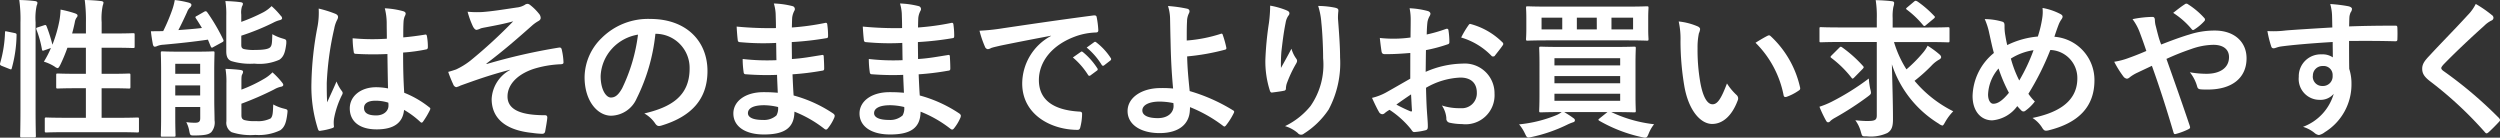
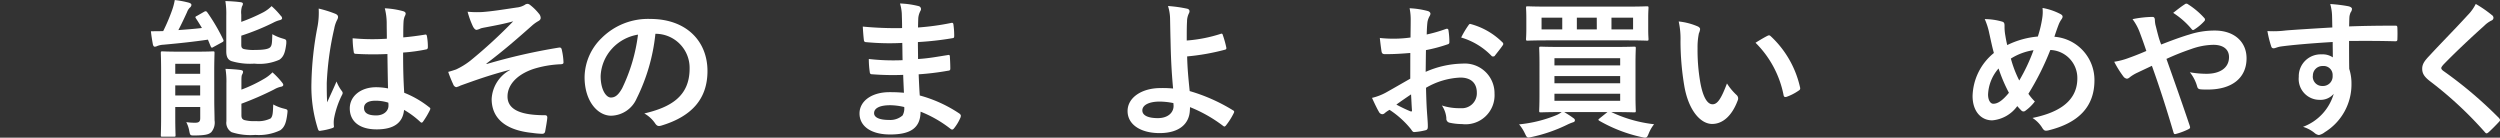
<svg xmlns="http://www.w3.org/2000/svg" width="227.919" height="12.552" viewBox="0 0 227.919 12.552">
  <rect x="0" y="0" width="227.919" height="12.552" fill="#333333" stroke="none" />
  <g transform="translate(-597.09 -231.737)">
-     <path d="M59.355,36.115c.178.041.2.068.191.219a11.931,11.931,0,0,1-.438,3c-.04.137-.068.109-.219.055l-.684-.273c-.178-.068-.191-.137-.15-.273a11.333,11.333,0,0,0,.438-2.777c0-.137.027-.123.219-.083Zm.546-.944a12.578,12.578,0,0,0-.109-2.066c.519.014.985.041,1.437.1.136.014.219.081.219.15a.625.625,0,0,1-.068.261,5.388,5.388,0,0,0-.1,1.518v7.948c0,1.545.027,2.325.027,2.393,0,.151-.014.164-.15.164H60.025c-.137,0-.151-.013-.151-.164,0-.068.027-.848.027-2.379Zm2.135.246c.15-.055.191-.042.246.081a13.444,13.444,0,0,1,.533,1.683,12.159,12.159,0,0,0,.643-2.216,7.465,7.465,0,0,0,.1-.985,10.361,10.361,0,0,1,1.314.343c.178.068.232.122.232.191a.246.246,0,0,1-.082.191.975.975,0,0,0-.164.424q-.1.493-.246,1.026h1.258v-.985a14.421,14.421,0,0,0-.109-2.066c.52.014,1.026.041,1.491.1.137.014.219.068.219.137a1,1,0,0,1-.068.273,5.572,5.572,0,0,0-.1,1.518v1.026h1.149c1.218,0,1.628-.027,1.71-.027.137,0,.15.014.15.15v1.054c0,.136-.014.15-.15.15-.082,0-.492-.027-1.71-.027H67.3v2.379h.738c1.231,0,1.655-.027,1.737-.027.138,0,.151.014.151.151v1.067c0,.137-.014.15-.151.15-.081,0-.506-.027-1.737-.027H67.3v2.695h1.381c1.341,0,1.792-.027,1.874-.027.137,0,.15.014.15.15V45.02c0,.15-.014.163-.15.163-.082,0-.533-.027-1.874-.027H64.142c-1.34,0-1.805.027-1.873.027-.137,0-.151-.014-.151-.163V43.967c0-.137.014-.15.151-.15.068,0,.533.027,1.873.027h1.724V41.149h-.82c-1.231,0-1.642.027-1.737.027-.137,0-.15-.014-.15-.15V39.959c0-.138.013-.151.15-.151.1,0,.506.027,1.737.027h.82V37.456H64.183a14.987,14.987,0,0,1-.656,1.573c-.109.205-.164.287-.246.287a.669.669,0,0,1-.26-.137,3.93,3.93,0,0,0-.985-.452,8.779,8.779,0,0,0,.643-1.244l-.574.2c-.179.068-.219.068-.246-.081a9.344,9.344,0,0,0-.493-1.778c-.055-.15-.041-.178.138-.233Z" transform="translate(539.054 198.631)" fill="#fff" />
    <path d="M81.007,34.174c.15-.082.205-.041.287.068a17.4,17.4,0,0,1,1.437,2.449c.068.137.055.191-.1.273l-.78.425c-.15.1-.191.081-.259-.069l-.247-.6c-1.285.191-2.708.342-4.089.465a1.71,1.71,0,0,0-.548.123.508.508,0,0,1-.205.055c-.082,0-.136-.055-.178-.219-.068-.37-.137-.794-.178-1.19.356,0,.766,0,1.121-.014a16.914,16.914,0,0,0,.808-1.9,5.4,5.4,0,0,0,.246-.93,8.6,8.6,0,0,1,1.3.245c.15.055.219.11.219.206a.347.347,0,0,1-.15.246,1.089,1.089,0,0,0-.247.4c-.219.479-.52,1.121-.793,1.642.738-.055,1.463-.109,2.148-.191-.178-.3-.356-.589-.547-.876-.082-.123-.055-.164.1-.232Zm.916,8.043c0,.7.027,1.437.027,1.86a1.352,1.352,0,0,1-.3,1.081c-.219.191-.479.287-1.5.3-.423,0-.423,0-.506-.41a2.766,2.766,0,0,0-.273-.808,5.4,5.4,0,0,0,.821.055c.328,0,.451-.109.451-.41V42.86H78.367v.889c0,1.081.027,1.6.027,1.683,0,.123-.014.136-.151.136H77.2c-.136,0-.15-.013-.15-.136,0-.1.027-.575.027-1.683v-4.1c0-1.108-.027-1.614-.027-1.71,0-.136.014-.15.15-.15.1,0,.438.027,1.45.027h1.709c1.013,0,1.355-.027,1.437-.027.138,0,.15.014.15.15,0,.083-.027.684-.027,1.834Zm-3.556-2.38h2.271V38.92H78.367Zm2.271,1.054H78.367v.916h2.271ZM84.385,35.1a16.13,16.13,0,0,0,2.011-.875,3.077,3.077,0,0,0,.752-.561,6.939,6.939,0,0,1,.835.876.322.322,0,0,1,.123.232c0,.083-.083.137-.191.164a2.621,2.621,0,0,0-.629.246,21.284,21.284,0,0,1-2.9,1.177v.808c0,.245.041.341.232.41a3.968,3.968,0,0,0,1.04.081c.725,0,1.2-.068,1.367-.246s.165-.438.191-1.19a4.242,4.242,0,0,0,.958.4c.328.1.328.1.315.465-.1.82-.246,1.2-.629,1.464a4.5,4.5,0,0,1-2.284.356,5.92,5.92,0,0,1-2.093-.232c-.315-.123-.465-.384-.465-.89V34.544a7.364,7.364,0,0,0-.082-1.341c.438.014.916.041,1.367.1.15.014.233.068.233.15a.48.48,0,0,1-.083.232,1.811,1.811,0,0,0-.068.752Zm.014,8.481c0,.26.042.369.246.465a3.543,3.543,0,0,0,1.095.1,2.513,2.513,0,0,0,1.327-.246c.2-.219.2-.533.232-1.272a3.951,3.951,0,0,0,.985.383c.342.083.342.1.3.452-.1.848-.26,1.245-.643,1.518a4.522,4.522,0,0,1-2.271.425,5.61,5.61,0,0,1-2.161-.247.987.987,0,0,1-.479-1V40.712a7.208,7.208,0,0,0-.082-1.327c.438.014.916.041,1.368.1.15.027.232.068.232.164a.524.524,0,0,1-.082.247c-.054.109-.068.191-.068.725v.656a12.989,12.989,0,0,0,2.093-1,3.384,3.384,0,0,0,.739-.575,7.32,7.32,0,0,1,.848.89c.1.123.136.191.136.259,0,.083-.1.151-.219.164a2.12,2.12,0,0,0-.615.246,28.424,28.424,0,0,1-2.983,1.3Z" transform="translate(534.701 198.631)" fill="#fff" />
    <path d="M97.628,34.617c.273.137.245.328.109.575a2.756,2.756,0,0,0-.246.752,27.167,27.167,0,0,0-.684,4.979c0,.546,0,1.176.041,1.75.273-.629.561-1.217.849-1.9a3.633,3.633,0,0,0,.479.862c.122.15.095.246,0,.41a8.115,8.115,0,0,0-.7,2.079,2.6,2.6,0,0,0-.014.726c.014.1-.04.136-.164.177a5.773,5.773,0,0,1-1.026.233c-.151.04-.205.027-.273-.165a12.7,12.7,0,0,1-.589-4.171,29.653,29.653,0,0,1,.561-5.185,6.882,6.882,0,0,0,.1-1.614,10.723,10.723,0,0,1,1.56.492m4.7,3.652a27.449,27.449,0,0,1-2.818-.013c-.178,0-.232-.042-.245-.179a8.276,8.276,0,0,1-.1-1.244,19.691,19.691,0,0,0,3.118.04c0-.492-.013-.929-.013-1.435A5.639,5.639,0,0,0,102.1,34.1a7.645,7.645,0,0,1,1.656.26c.149.041.245.109.245.232a.57.57,0,0,1-.081.232,1.564,1.564,0,0,0-.11.479c-.027.465-.027.82-.027,1.45.643-.055,1.355-.15,1.943-.246.164-.042.192.014.219.164a5.541,5.541,0,0,1,.081.971c0,.123-.053.191-.15.206a15.646,15.646,0,0,1-2.107.287c0,1.532.028,2.489.1,3.666a8.94,8.94,0,0,1,2.271,1.313c.123.083.137.124.068.274a7.575,7.575,0,0,1-.629,1.053c-.083.109-.151.109-.247.014a8.059,8.059,0,0,0-1.477-1.094c-.109,1.149-.889,1.778-2.5,1.778-1.573,0-2.449-.738-2.449-1.915,0-1.121,1.013-1.928,2.394-1.928a5.768,5.768,0,0,1,1.094.109c-.027-1.052-.04-2.051-.055-3.132m-1.108,4.254c-.643,0-1.026.233-1.026.656s.3.684,1.108.684c.684,0,1.121-.4,1.121-.889a2.049,2.049,0,0,0-.013-.274,3.817,3.817,0,0,0-1.19-.178" transform="translate(530.072 198.393)" fill="#fff" />
    <path d="M117.45,39.58c-2.038.533-3.338,1.026-4.5,1.437a1.589,1.589,0,0,1-.4.15.4.4,0,0,1-.274-.273,10.827,10.827,0,0,1-.452-1.122c.3-.081.424-.123.712-.219a6.7,6.7,0,0,0,1.314-.808,45.072,45.072,0,0,0,3.9-3.583c-.835.232-1.573.369-2.435.533-.206.04-.315.055-.52.109a1.392,1.392,0,0,1-.383.138c-.122,0-.232-.123-.327-.3a7.818,7.818,0,0,1-.493-1.354,8.964,8.964,0,0,0,1.355.027c.916-.068,1.914-.232,3.119-.411a1.789,1.789,0,0,0,.726-.232.435.435,0,0,1,.259-.1c.123,0,.205.068.37.205a4.6,4.6,0,0,1,.67.684.62.62,0,0,1,.164.384c0,.136-.082.232-.247.315a3.3,3.3,0,0,0-.561.41c-1.421,1.258-2.585,2.27-4.143,3.447l.027.04a53.45,53.45,0,0,1,6.593-1.5c.178-.027.232.068.26.219a5.956,5.956,0,0,1,.15,1.108c.014.137-.069.177-.219.191a9.592,9.592,0,0,0-2.544.438c-1.587.547-2.34,1.518-2.34,2.5,0,1.314,1.437,1.71,3.42,1.71.137,0,.219.068.205.245-.028.342-.136.9-.178,1.149-.027.219-.109.3-.3.3a7.723,7.723,0,0,1-.9-.082c-2.572-.26-3.693-1.437-3.693-3.091a3.188,3.188,0,0,1,1.668-2.64Z" transform="translate(526.128 198.518)" fill="#fff" />
    <path d="M134.646,36.729a17.159,17.159,0,0,1-1.709,5.9A2.6,2.6,0,0,1,130.61,44.2c-1.2,0-2.421-1.285-2.421-3.516a5.038,5.038,0,0,1,1.546-3.556,5.986,5.986,0,0,1,4.446-1.75c3.283,0,5.212,2.024,5.212,4.747,0,2.543-1.437,4.144-4.213,4.978-.287.082-.41.028-.588-.246a2.913,2.913,0,0,0-.958-.862c2.312-.546,4.13-1.5,4.13-4.089a3.107,3.107,0,0,0-3.064-3.174Zm-3.926,1.326a3.941,3.941,0,0,0-1.067,2.531c0,1.259.506,1.956.93,1.956.356,0,.657-.178,1.026-.834a15.628,15.628,0,0,0,1.45-4.9,4.12,4.12,0,0,0-2.339,1.244" transform="translate(522.196 198.086)" fill="#fff" />
-     <path d="M150.009,40.032a24.224,24.224,0,0,1-2.818-.055c-.15,0-.206-.055-.22-.232a8.16,8.16,0,0,1-.082-1.162,19.431,19.431,0,0,0,3.078.109c-.013-.52-.013-1.054-.027-1.573a22.514,22.514,0,0,1-3.269-.068c-.15,0-.219-.055-.232-.191-.041-.343-.068-.67-.1-1.231a31.27,31.27,0,0,0,3.583.137c0-.506-.013-.861-.027-1.326a3.933,3.933,0,0,0-.164-.916,7.924,7.924,0,0,1,1.724.246.278.278,0,0,1,.15.41,1.757,1.757,0,0,0-.205.656c-.014.273-.014.466-.027.876a23.044,23.044,0,0,0,3-.41c.164-.042.219,0,.233.164a7.407,7.407,0,0,1,.068,1c0,.177-.04.205-.15.219a27.969,27.969,0,0,1-3.16.356c0,.548.014,1.054.014,1.546,1.04-.069,1.7-.205,2.681-.356.164-.04.205-.013.219.11.014.26.041.71.041,1.121,0,.137-.055.178-.205.191a24.571,24.571,0,0,1-2.681.328c.027.629.055,1.3.1,1.929a12.18,12.18,0,0,1,3.624,1.655c.137.123.137.164.1.327a4.1,4.1,0,0,1-.6,1.013c-.109.137-.191.15-.328.041a10.868,10.868,0,0,0-2.722-1.56c-.014,1.478-.9,2.08-2.777,2.08-1.778,0-2.79-.78-2.79-1.916,0-1.108,1.08-1.942,2.736-1.942.342,0,.67,0,1.314.055-.027-.6-.055-1.162-.068-1.628m-1.177,2.763c-1,0-1.477.287-1.477.725,0,.356.41.616,1.354.616a1.69,1.69,0,0,0,1.245-.41,1.32,1.32,0,0,0,.15-.766,5.865,5.865,0,0,0-1.273-.165" transform="translate(517.909 198.531)" fill="#fff" />
    <path d="M165.147,40.032a24.224,24.224,0,0,1-2.818-.055c-.15,0-.206-.055-.22-.232a8.16,8.16,0,0,1-.082-1.162,19.431,19.431,0,0,0,3.078.109c-.013-.52-.013-1.054-.027-1.573a22.514,22.514,0,0,1-3.269-.068c-.15,0-.219-.055-.232-.191-.041-.343-.068-.67-.1-1.231a31.271,31.271,0,0,0,3.583.137c0-.506-.013-.861-.027-1.326a3.933,3.933,0,0,0-.164-.916,7.924,7.924,0,0,1,1.724.246.278.278,0,0,1,.15.41,1.757,1.757,0,0,0-.205.656c-.014.273-.014.466-.027.876a23.044,23.044,0,0,0,3-.41c.164-.042.219,0,.233.164a7.412,7.412,0,0,1,.068,1c0,.177-.04.205-.15.219a27.968,27.968,0,0,1-3.16.356c0,.548.014,1.054.014,1.546,1.04-.069,1.7-.205,2.681-.356.164-.04.205-.013.219.11.014.26.041.71.041,1.121,0,.137-.055.178-.205.191a24.572,24.572,0,0,1-2.681.328c.027.629.055,1.3.1,1.929a12.18,12.18,0,0,1,3.625,1.655c.137.123.137.164.1.327a4.1,4.1,0,0,1-.6,1.013c-.109.137-.191.15-.328.041a10.867,10.867,0,0,0-2.722-1.56c-.014,1.478-.9,2.08-2.777,2.08-1.778,0-2.79-.78-2.79-1.916,0-1.108,1.08-1.942,2.736-1.942.342,0,.67,0,1.314.055-.027-.6-.055-1.162-.068-1.628m-1.177,2.763c-1,0-1.477.287-1.477.725,0,.356.41.616,1.354.616a1.69,1.69,0,0,0,1.245-.41,1.32,1.32,0,0,0,.15-.766,5.865,5.865,0,0,0-1.272-.165" transform="translate(514.271 198.531)" fill="#fff" />
-     <path d="M182.108,36.806c-1.668.315-3.132.6-4.6.9-.519.123-.656.15-.861.219a.8.8,0,0,1-.3.109.321.321,0,0,1-.26-.205,9.546,9.546,0,0,1-.506-1.478,18.863,18.863,0,0,0,2.174-.232c1.683-.246,4.692-.7,8.221-1.162.205-.027.273.054.287.15a7.836,7.836,0,0,1,.15,1.2c0,.164-.082.206-.26.206a6.062,6.062,0,0,0-1.668.3c-2.326.794-3.489,2.395-3.489,4.036,0,1.765,1.258,2.722,3.638,2.872.219,0,.3.055.3.205a4.865,4.865,0,0,1-.151,1.176c-.04.206-.1.287-.259.287-2.407,0-5.048-1.381-5.048-4.226a4.948,4.948,0,0,1,2.626-4.336Zm2.708,1.477c.068-.055.124-.041.206.027a6.283,6.283,0,0,1,1.3,1.464.138.138,0,0,1-.041.219l-.574.424a.143.143,0,0,1-.232-.041,6.775,6.775,0,0,0-1.382-1.587Zm1.218-.889c.082-.055.123-.042.206.027a5.724,5.724,0,0,1,1.3,1.409.158.158,0,0,1-.04.246l-.548.424a.14.14,0,0,1-.232-.04,6.476,6.476,0,0,0-1.367-1.574Z" transform="translate(510.807 198.187)" fill="#fff" />
    <path d="M201.859,36.358a.114.114,0,0,1,.164.082,9.481,9.481,0,0,1,.328,1.162c.028.151-.027.179-.109.205a20.351,20.351,0,0,1-3.46.615c.027,1.108.1,1.861.232,3.16a16.038,16.038,0,0,1,3.967,1.765c.1.054.109.123.055.232a6.193,6.193,0,0,1-.725,1.149c-.083.082-.123.123-.233.041a12.79,12.79,0,0,0-3.036-1.724,2.627,2.627,0,0,1-.014.315c-.055,1.177-.93,2.053-2.763,2.053-1.683,0-2.913-.753-2.913-2.012,0-1.231,1.3-2.093,3-2.093a9.38,9.38,0,0,1,1.149.042c-.165-1.792-.206-3.091-.233-4.391-.013-.492-.027-1.19-.041-1.888a4.044,4.044,0,0,0-.191-1.244,12.443,12.443,0,0,1,1.75.246c.232.055.26.246.15.438a1.687,1.687,0,0,0-.164.739c-.027.41-.027,1.012-.027,1.723a13.27,13.27,0,0,0,3.119-.615m-4.336,6.319a6.383,6.383,0,0,0-1.258-.137c-.957,0-1.573.315-1.573.808,0,.464.547.7,1.409.7,1.026,0,1.477-.6,1.437-1.177Z" transform="translate(506.537 198.458)" fill="#fff" />
-     <path d="M211.82,34.215c.179.068.261.15.261.273a.314.314,0,0,1-.1.219,1.567,1.567,0,0,0-.246.643c-.191.93-.3,1.9-.383,2.613a13.818,13.818,0,0,0-.042,1.5c.3-.533.589-1.054.958-1.751a2.835,2.835,0,0,0,.424.889c.165.205.069.356-.054.561a11.17,11.17,0,0,0-.808,1.751,1.709,1.709,0,0,0-.068.41.191.191,0,0,1-.178.219c-.164.042-.752.123-1.095.165-.1.013-.163-.083-.191-.179a8.754,8.754,0,0,1-.41-2.777,29.092,29.092,0,0,1,.328-3.406,12.645,12.645,0,0,0,.11-1.56,7.152,7.152,0,0,1,1.49.425m4.447-.233c.273.069.3.138.273.369a4.977,4.977,0,0,0-.027.629c.1,1.3.191,2.545.191,3.53a8.981,8.981,0,0,1-1.04,4.747,7.52,7.52,0,0,1-2.257,2.2.382.382,0,0,1-.561-.054,3.145,3.145,0,0,0-1.162-.629,6.77,6.77,0,0,0,2.325-1.833,6.584,6.584,0,0,0,1.149-4.364c0-.972-.068-2.394-.164-3.269a6.509,6.509,0,0,0-.287-1.491,7.9,7.9,0,0,1,1.56.164" transform="translate(502.562 198.467)" fill="#fff" />
    <path d="M226.177,38.173c-.683.055-1.381.109-2.3.109-.233,0-.3-.082-.329-.288-.04-.259-.1-.71-.15-1.19a11.285,11.285,0,0,0,2.8-.041c0-.451.014-.971.014-1.559a5.052,5.052,0,0,0-.1-1.108,7.667,7.667,0,0,1,1.628.246c.163.04.273.136.273.26a.482.482,0,0,1-.081.219,1.667,1.667,0,0,0-.191.533c-.042.356-.055.7-.068,1.135a13.454,13.454,0,0,0,1.751-.506c.123-.041.219-.014.232.123a6.879,6.879,0,0,1,.083,1.067c0,.137-.042.179-.179.219a14.032,14.032,0,0,1-1.956.52c-.014.656-.014,1.326-.027,1.983a8.665,8.665,0,0,1,3.365-.752,2.708,2.708,0,0,1,2.913,2.736,2.643,2.643,0,0,1-2.969,2.776,5.262,5.262,0,0,1-1.121-.123.367.367,0,0,1-.3-.41,2.389,2.389,0,0,0-.41-1.162,5.1,5.1,0,0,0,1.709.246,1.358,1.358,0,0,0,1.478-1.409c0-.889-.547-1.381-1.5-1.381a6.752,6.752,0,0,0-3.133.931c.014.574.027,1.039.055,1.641s.11,1.463.11,1.778c0,.191.027.4-.206.451a5.562,5.562,0,0,1-1.012.165c-.15.014-.205-.1-.328-.273a8.415,8.415,0,0,0-1.943-1.751,2.439,2.439,0,0,0-.438.3.343.343,0,0,1-.232.1.383.383,0,0,1-.3-.219c-.151-.246-.425-.821-.629-1.272a5.121,5.121,0,0,0,1.258-.479c.588-.329,1.231-.7,2.229-1.272Zm-1.271,4.706a13.935,13.935,0,0,0,1.285.615c.109.027.15.014.137-.109-.028-.356-.055-.985-.082-1.436-.384.259-.849.574-1.34.93m6.538-7.181c.1-.15.137-.191.232-.164a6.5,6.5,0,0,1,2.9,1.668.185.185,0,0,1,.027.274c-.178.273-.533.7-.738.971-.041.055-.232.068-.273,0a6.328,6.328,0,0,0-2.777-1.683,8.214,8.214,0,0,1,.629-1.067" transform="translate(499.487 198.393)" fill="#fff" />
    <path d="M248.741,43.506a12.229,12.229,0,0,0,3.9,1.108,3.417,3.417,0,0,0-.492.848c-.164.41-.205.425-.629.328a13.5,13.5,0,0,1-3.871-1.491c-.123-.083-.109-.11.041-.233l.7-.561h-3.94c.287.178.533.328.793.52.15.1.178.151.178.232s-.04.15-.205.192a4.386,4.386,0,0,0-.52.219,14.024,14.024,0,0,1-3.214,1.108c-.41.1-.425.082-.616-.315a3.809,3.809,0,0,0-.533-.835,11.966,11.966,0,0,0,3.419-.848,2.227,2.227,0,0,0,.465-.273c-1.326,0-1.805.027-1.887.027-.15,0-.164-.014-.164-.15,0-.1.027-.492.027-1.436V39.128c0-.944-.027-1.34-.027-1.437,0-.136.014-.15.164-.15.082,0,.561.027,1.887.027h4.706c1.34,0,1.819-.027,1.9-.027.136,0,.15.014.15.15,0,.083-.027.493-.027,1.437v2.818c0,.944.027,1.34.027,1.436,0,.137-.014.15-.15.15-.083,0-.561-.027-1.9-.027Zm1.409-9.615c1.285,0,1.751-.028,1.833-.028.137,0,.15.014.15.151,0,.081-.027.315-.027.944v.958c0,.615.027.848.027.929,0,.138-.014.15-.15.15-.082,0-.548-.027-1.833-.027h-7.2c-1.285,0-1.751.027-1.833.027-.137,0-.15-.013-.15-.15,0-.1.027-.315.027-.929v-.958c0-.629-.027-.862-.027-.944,0-.138.013-.151.15-.151.082,0,.548.028,1.833.028ZM244.269,34.9h-1.887v1.067h1.887Zm-.712,4.349h5.992v-.656h-5.992Zm5.992.971h-5.992v.656h5.992Zm0,1.614h-5.992v.643h5.992ZM247.415,34.9H245.6v1.067h1.819Zm3.311,0h-1.97v1.067h1.97Z" transform="translate(495.248 198.449)" fill="#fff" />
    <path d="M261.22,36.132c.123.055.219.15.219.245a1.2,1.2,0,0,1-.11.384,6.2,6.2,0,0,0-.123,1.341,17.22,17.22,0,0,0,.246,3.118c.191,1.081.548,2.012,1.122,2.012.438,0,.779-.479,1.313-1.9a5.256,5.256,0,0,0,.876,1.054.421.421,0,0,1,.1.506c-.52,1.395-1.368,2.133-2.325,2.133-1.067,0-2.189-1.258-2.558-3.57a24.809,24.809,0,0,1-.329-3.981,7.3,7.3,0,0,0-.164-1.792,5.952,5.952,0,0,1,1.738.452m6.347.861c.109-.055.191-.081.3.027a9.048,9.048,0,0,1,2.681,4.678c.041.178-.041.232-.15.3a4.665,4.665,0,0,1-1.067.548c-.164.055-.26.013-.287-.151a9.214,9.214,0,0,0-2.558-4.774c.52-.328.862-.519,1.081-.629" transform="translate(490.646 198.012)" fill="#fff" />
-     <path d="M278.271,36.94c-1.245,0-1.668.027-1.751.027-.136,0-.136-.013-.136-.15V35.75c0-.15,0-.164.136-.164.083,0,.506.027,1.751.027h3.338v-.834a9.414,9.414,0,0,0-.1-1.655c.506.013,1.012.041,1.491.1.137.014.191.082.191.15a1.092,1.092,0,0,1-.068.356,4.367,4.367,0,0,0-.068,1.026v.862h3.283c1.245,0,1.669-.027,1.751-.027.137,0,.15.014.15.164v1.067c0,.138-.014.15-.15.15-.082,0-.506-.027-1.751-.027h-3.16a9.86,9.86,0,0,0,1.135,2.49,12.941,12.941,0,0,0,1.491-1.5,3.07,3.07,0,0,0,.438-.656,8.671,8.671,0,0,1,1.067.779c.138.122.165.191.165.273s-.082.164-.192.219a2.864,2.864,0,0,0-.7.561,15.16,15.16,0,0,1-1.532,1.368,10.981,10.981,0,0,0,3.529,2.777,4.744,4.744,0,0,0-.738.985c-.124.219-.178.315-.26.315a.849.849,0,0,1-.315-.164,9.952,9.952,0,0,1-4.282-5.417c.041,1.737.1,3.461.1,5.02,0,.63-.109,1-.52,1.244a3.6,3.6,0,0,1-1.887.3c-.425.014-.4,0-.52-.41a3.127,3.127,0,0,0-.506-1.054c.438.041.78.068,1.067.068.725,0,.89-.081.89-.52V36.94Zm2.749,4.3c.1.424.1.424-.246.684a27.732,27.732,0,0,1-2.982,1.929,2.3,2.3,0,0,0-.4.273.308.308,0,0,1-.219.137c-.083,0-.151-.068-.205-.178a10.645,10.645,0,0,1-.588-1.244,7.515,7.515,0,0,0,1.108-.452,22.481,22.481,0,0,0,3.393-2.12,6.758,6.758,0,0,0,.136.972m-2.845-3.762c.123-.123.15-.136.273-.055a11.518,11.518,0,0,1,1.888,1.683c.055.055.082.1.082.138,0,.027-.027.068-.082.136l-.752.766c-.137.138-.178.179-.274.055a9.806,9.806,0,0,0-1.819-1.791c-.068-.055-.1-.082-.1-.109s.04-.082.123-.164Zm6.84-4.226c.123-.1.164-.082.315,0a9.573,9.573,0,0,1,1.518,1.314c.083.068.1.136-.081.273l-.657.547a.348.348,0,0,1-.164.1c-.041,0-.082-.041-.137-.109A8.592,8.592,0,0,0,284.359,34c-.11-.082-.11-.109.04-.232Z" transform="translate(486.584 198.626)" fill="#fff" />
    <path d="M301.108,34.991a3.534,3.534,0,0,0,.027-.93,5.645,5.645,0,0,1,1.614.546c.246.124.273.261.123.479a2.225,2.225,0,0,0-.273.506c-.083.219-.206.547-.383,1.095a3.952,3.952,0,0,1,3.652,3.966c0,2.436-1.478,3.9-4.2,4.569-.3.068-.4.027-.561-.233a2.812,2.812,0,0,0-.889-.9c1.86-.383,4.09-1.231,4.09-3.611a2.554,2.554,0,0,0-2.462-2.585,24.73,24.73,0,0,1-2,3.994,4.818,4.818,0,0,0,.588.7,3.934,3.934,0,0,1-.848.834.266.266,0,0,1-.384-.013c-.109-.11-.219-.22-.369-.4a3.145,3.145,0,0,1-2.284,1.3c-1.039,0-1.792-.848-1.792-2.215a5.218,5.218,0,0,1,1.943-3.926c-.15-.52-.287-1.2-.424-1.806a6.191,6.191,0,0,0-.41-1.285,5.943,5.943,0,0,1,1.546.219c.219.055.259.15.259.4a4.4,4.4,0,0,0,.055.78c.068.4.109.642.191.971a7.832,7.832,0,0,1,2.79-.779,10.338,10.338,0,0,0,.4-1.669m-4.938,6.962c0,.466.191.835.479.835.411,0,.849-.3,1.423-1a14.1,14.1,0,0,1-.944-2.216,3.828,3.828,0,0,0-.958,2.379m2.845-1.285a16.476,16.476,0,0,0,1.3-2.763,5.375,5.375,0,0,0-2.066.766,10.25,10.25,0,0,0,.766,2" transform="translate(482.168 198.401)" fill="#fff" />
    <path d="M318.524,36.387A7.419,7.419,0,0,1,320.932,36c1.765,0,2.887,1.026,2.887,2.531,0,1.765-1.3,2.846-3.53,2.846-.273,0-.424,0-.6-.014-.246-.014-.315-.081-.369-.246a3.533,3.533,0,0,0-.671-1.314,8.744,8.744,0,0,0,1.519.138c1.259,0,2.052-.561,2.052-1.519,0-.725-.547-1.122-1.423-1.122a6.242,6.242,0,0,0-2.025.384,22.636,22.636,0,0,0-2.256.9c.725,2.051,1.408,3.966,2.12,6.086.055.179.068.233-.123.329a6.287,6.287,0,0,1-1.177.438c-.1.014-.137-.014-.178-.15-.643-2.175-1.231-4.022-1.969-6.073-.52.246-.958.451-1.3.615a3.624,3.624,0,0,0-.712.425.48.48,0,0,1-.26.137.5.5,0,0,1-.328-.205,9.182,9.182,0,0,1-.834-1.341,6.582,6.582,0,0,0,1.341-.356c.3-.109.766-.273,1.586-.629-.164-.492-.356-1.04-.629-1.765a4.756,4.756,0,0,0-.63-1.135,9.78,9.78,0,0,1,1.833-.205c.124,0,.205.1.205.287a2.542,2.542,0,0,0,.055.451c.083.3.123.506.274,1.053a6.917,6.917,0,0,0,.246.726c.875-.342,1.723-.656,2.489-.89m-.342-2.777a.229.229,0,0,1,.3,0,7.111,7.111,0,0,1,1.478,1.245.2.2,0,0,1,0,.3,4.456,4.456,0,0,1-.9.752c-.081.055-.15.082-.232-.014a7.314,7.314,0,0,0-1.7-1.5c.383-.3.766-.6,1.053-.779" transform="translate(478.084 198.523)" fill="#fff" />
    <path d="M336.032,34.59a4.36,4.36,0,0,0-.165-1,13.713,13.713,0,0,1,1.6.192c.232.04.383.136.383.259a.574.574,0,0,1-.123.315,1.41,1.41,0,0,0-.109.4c-.014.177-.014.356-.028.875,1.478-.055,2.887-.069,4.2-.069.164,0,.191.027.2.206.014.342.014.7,0,1.039,0,.15-.068.191-.232.178-1.423-.04-2.75-.04-4.173-.027,0,.835,0,1.71.014,2.544a4.262,4.262,0,0,1,.205,1.355,5.108,5.108,0,0,1-2.435,4.418,1.3,1.3,0,0,1-.533.259.783.783,0,0,1-.411-.2,3.05,3.05,0,0,0-1.039-.548,4.568,4.568,0,0,0,2.8-3.009,1.579,1.579,0,0,1-1.286.548,1.9,1.9,0,0,1-1.9-2.093,1.993,1.993,0,0,1,2.066-2.052,1.676,1.676,0,0,1,1.039.273c0-.479-.013-.944-.013-1.4-1.724.1-3.653.26-4.734.41-.3.042-.52.164-.643.164s-.191-.054-.232-.191a9.556,9.556,0,0,1-.342-1.381A9.026,9.026,0,0,0,331.819,36c.834-.068,2.6-.178,4.24-.273-.014-.424-.014-.767-.027-1.136m-1.751,5.54a.848.848,0,0,0,.875.93.879.879,0,0,0,.93-.944.82.82,0,0,0-.9-.875.87.87,0,0,0-.9.89" transform="translate(473.664 198.514)" fill="#fff" />
    <path d="M355.1,34.613a.333.333,0,0,1,.11.219.275.275,0,0,1-.191.261,2.553,2.553,0,0,0-.657.479c-1.177,1.053-2.681,2.462-3.735,3.556-.123.15-.177.232-.177.3s.054.15.177.246a37.915,37.915,0,0,1,5.089,4.309c.109.137.136.205,0,.342-.315.342-.712.738-.944.944-.15.123-.219.164-.355-.013a34.5,34.5,0,0,0-4.98-4.624c-.52-.4-.725-.7-.725-1.149s.246-.752.671-1.2c1.162-1.258,2.3-2.393,3.474-3.679a3.965,3.965,0,0,0,.738-1.026,10.841,10.841,0,0,1,1.5,1.039" transform="translate(469.204 198.519)" fill="#fff" />
  </g>
</svg>